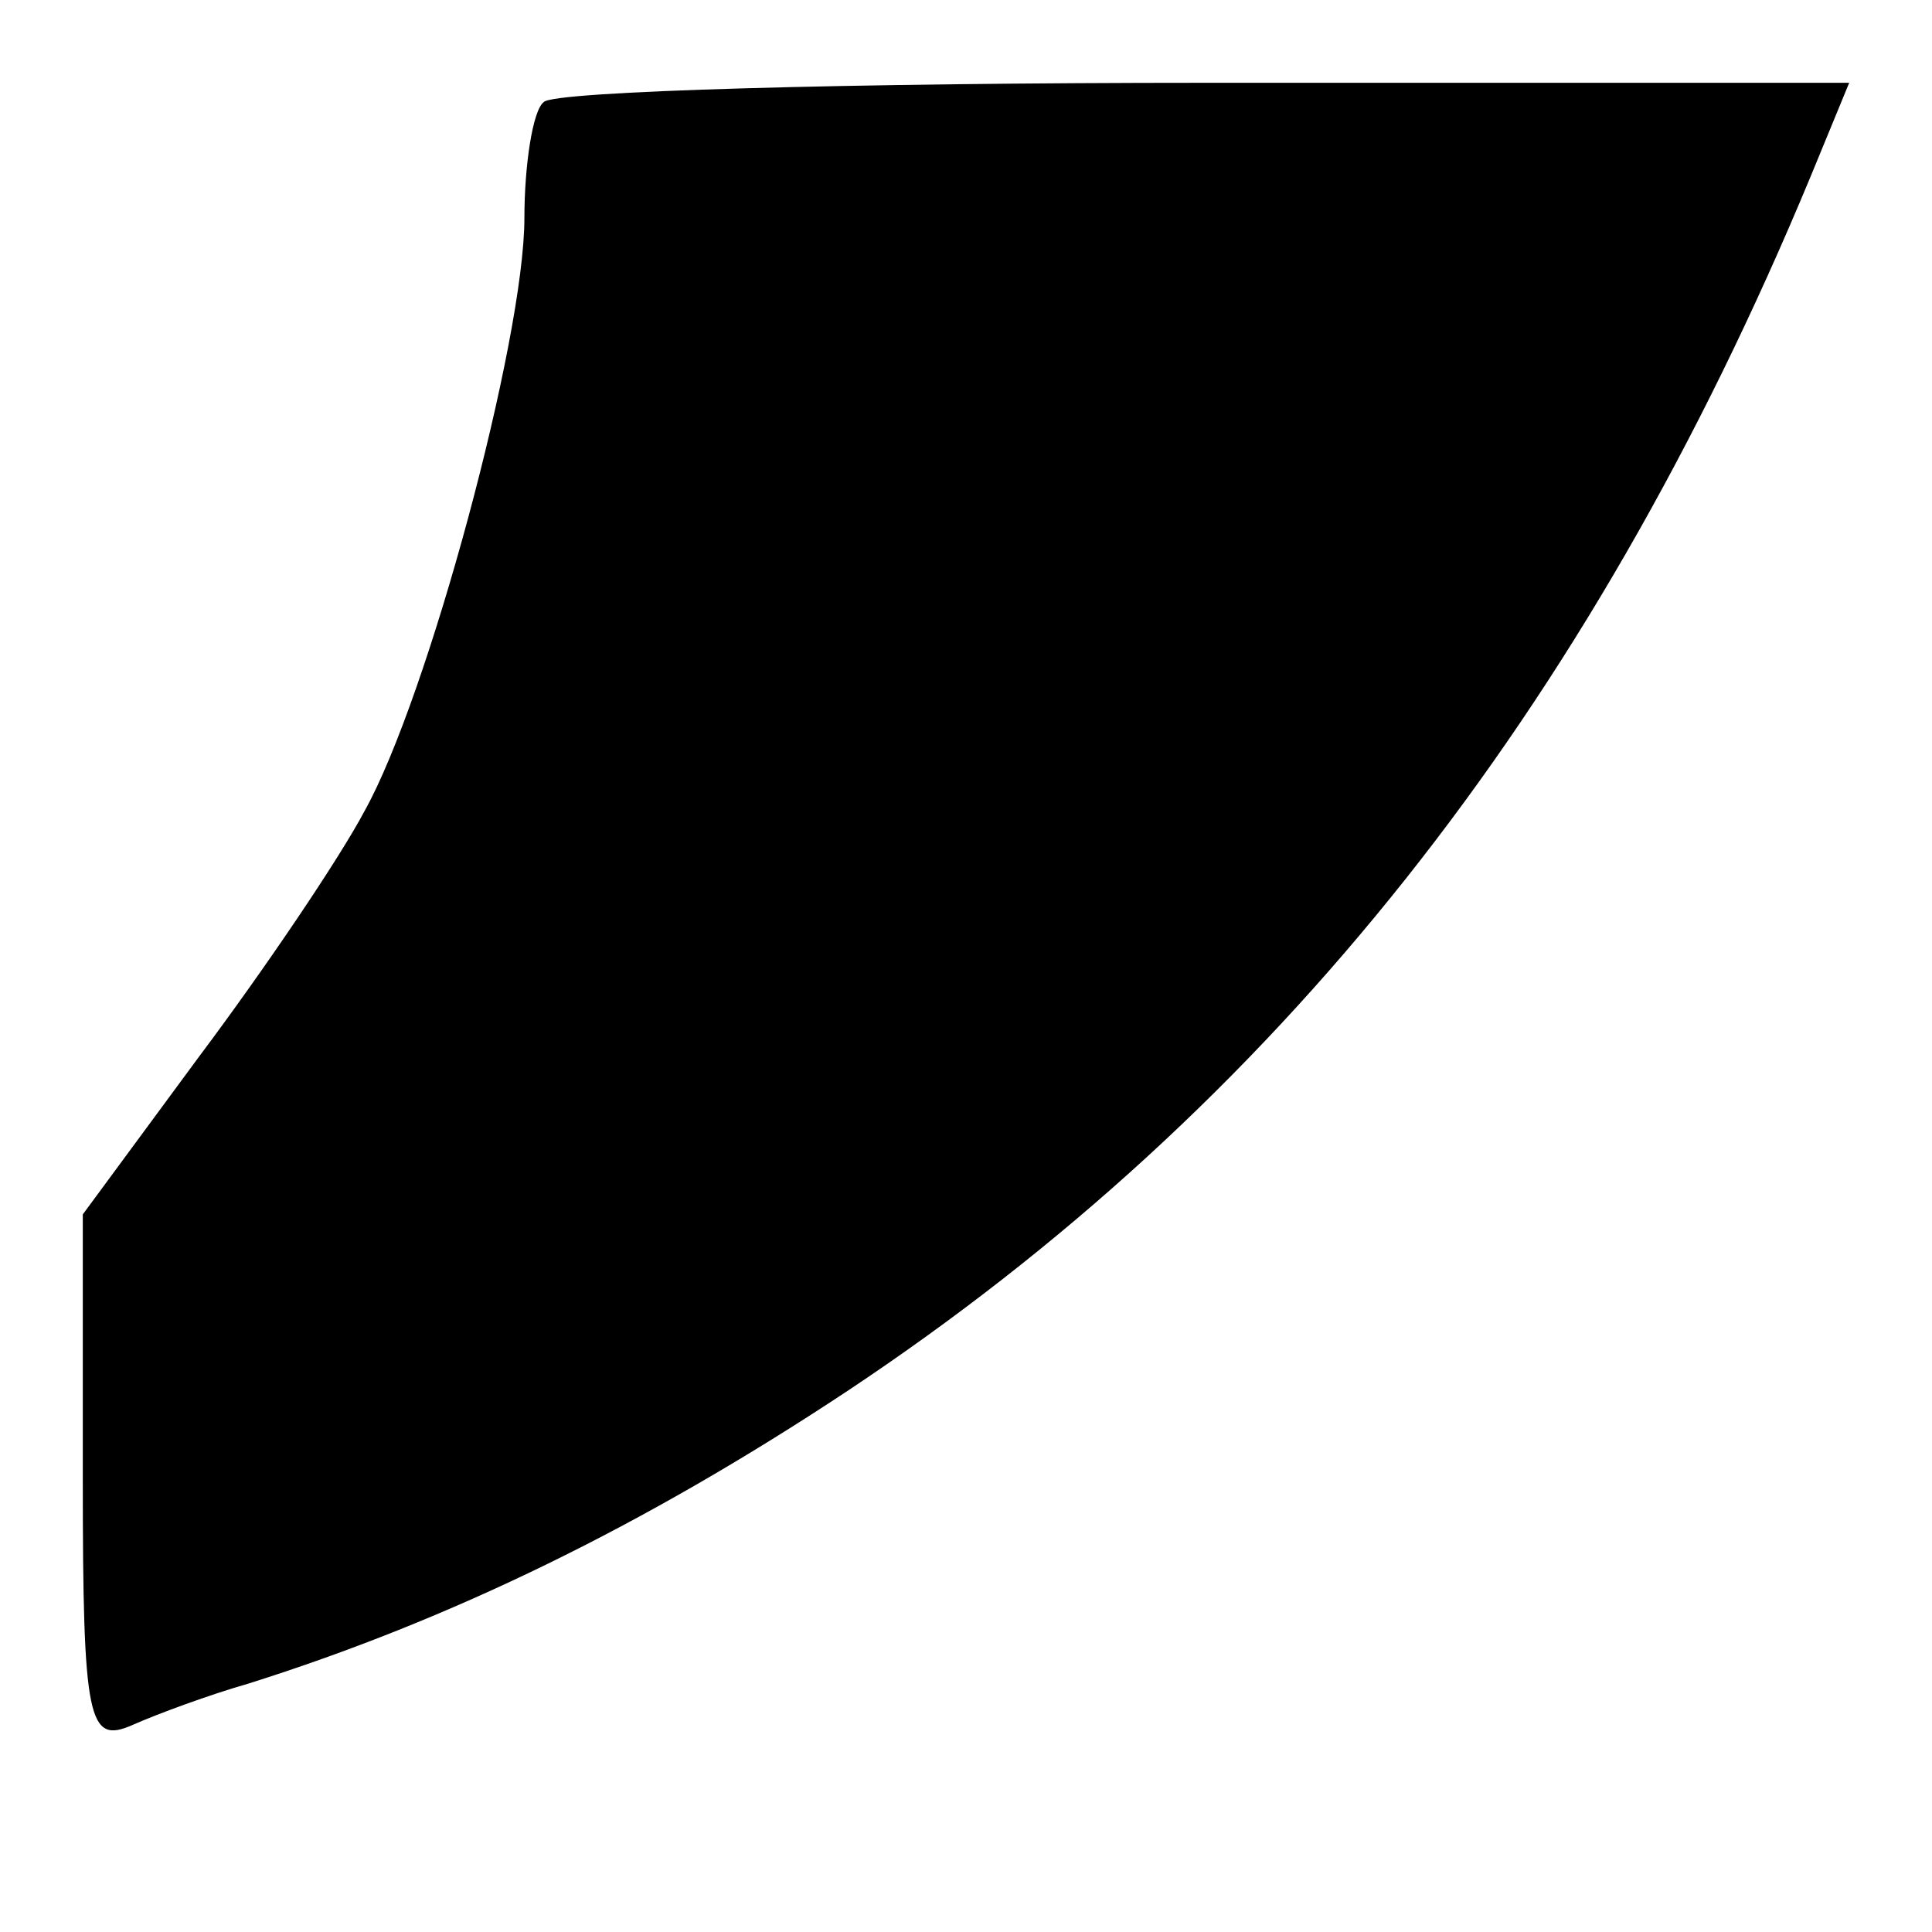
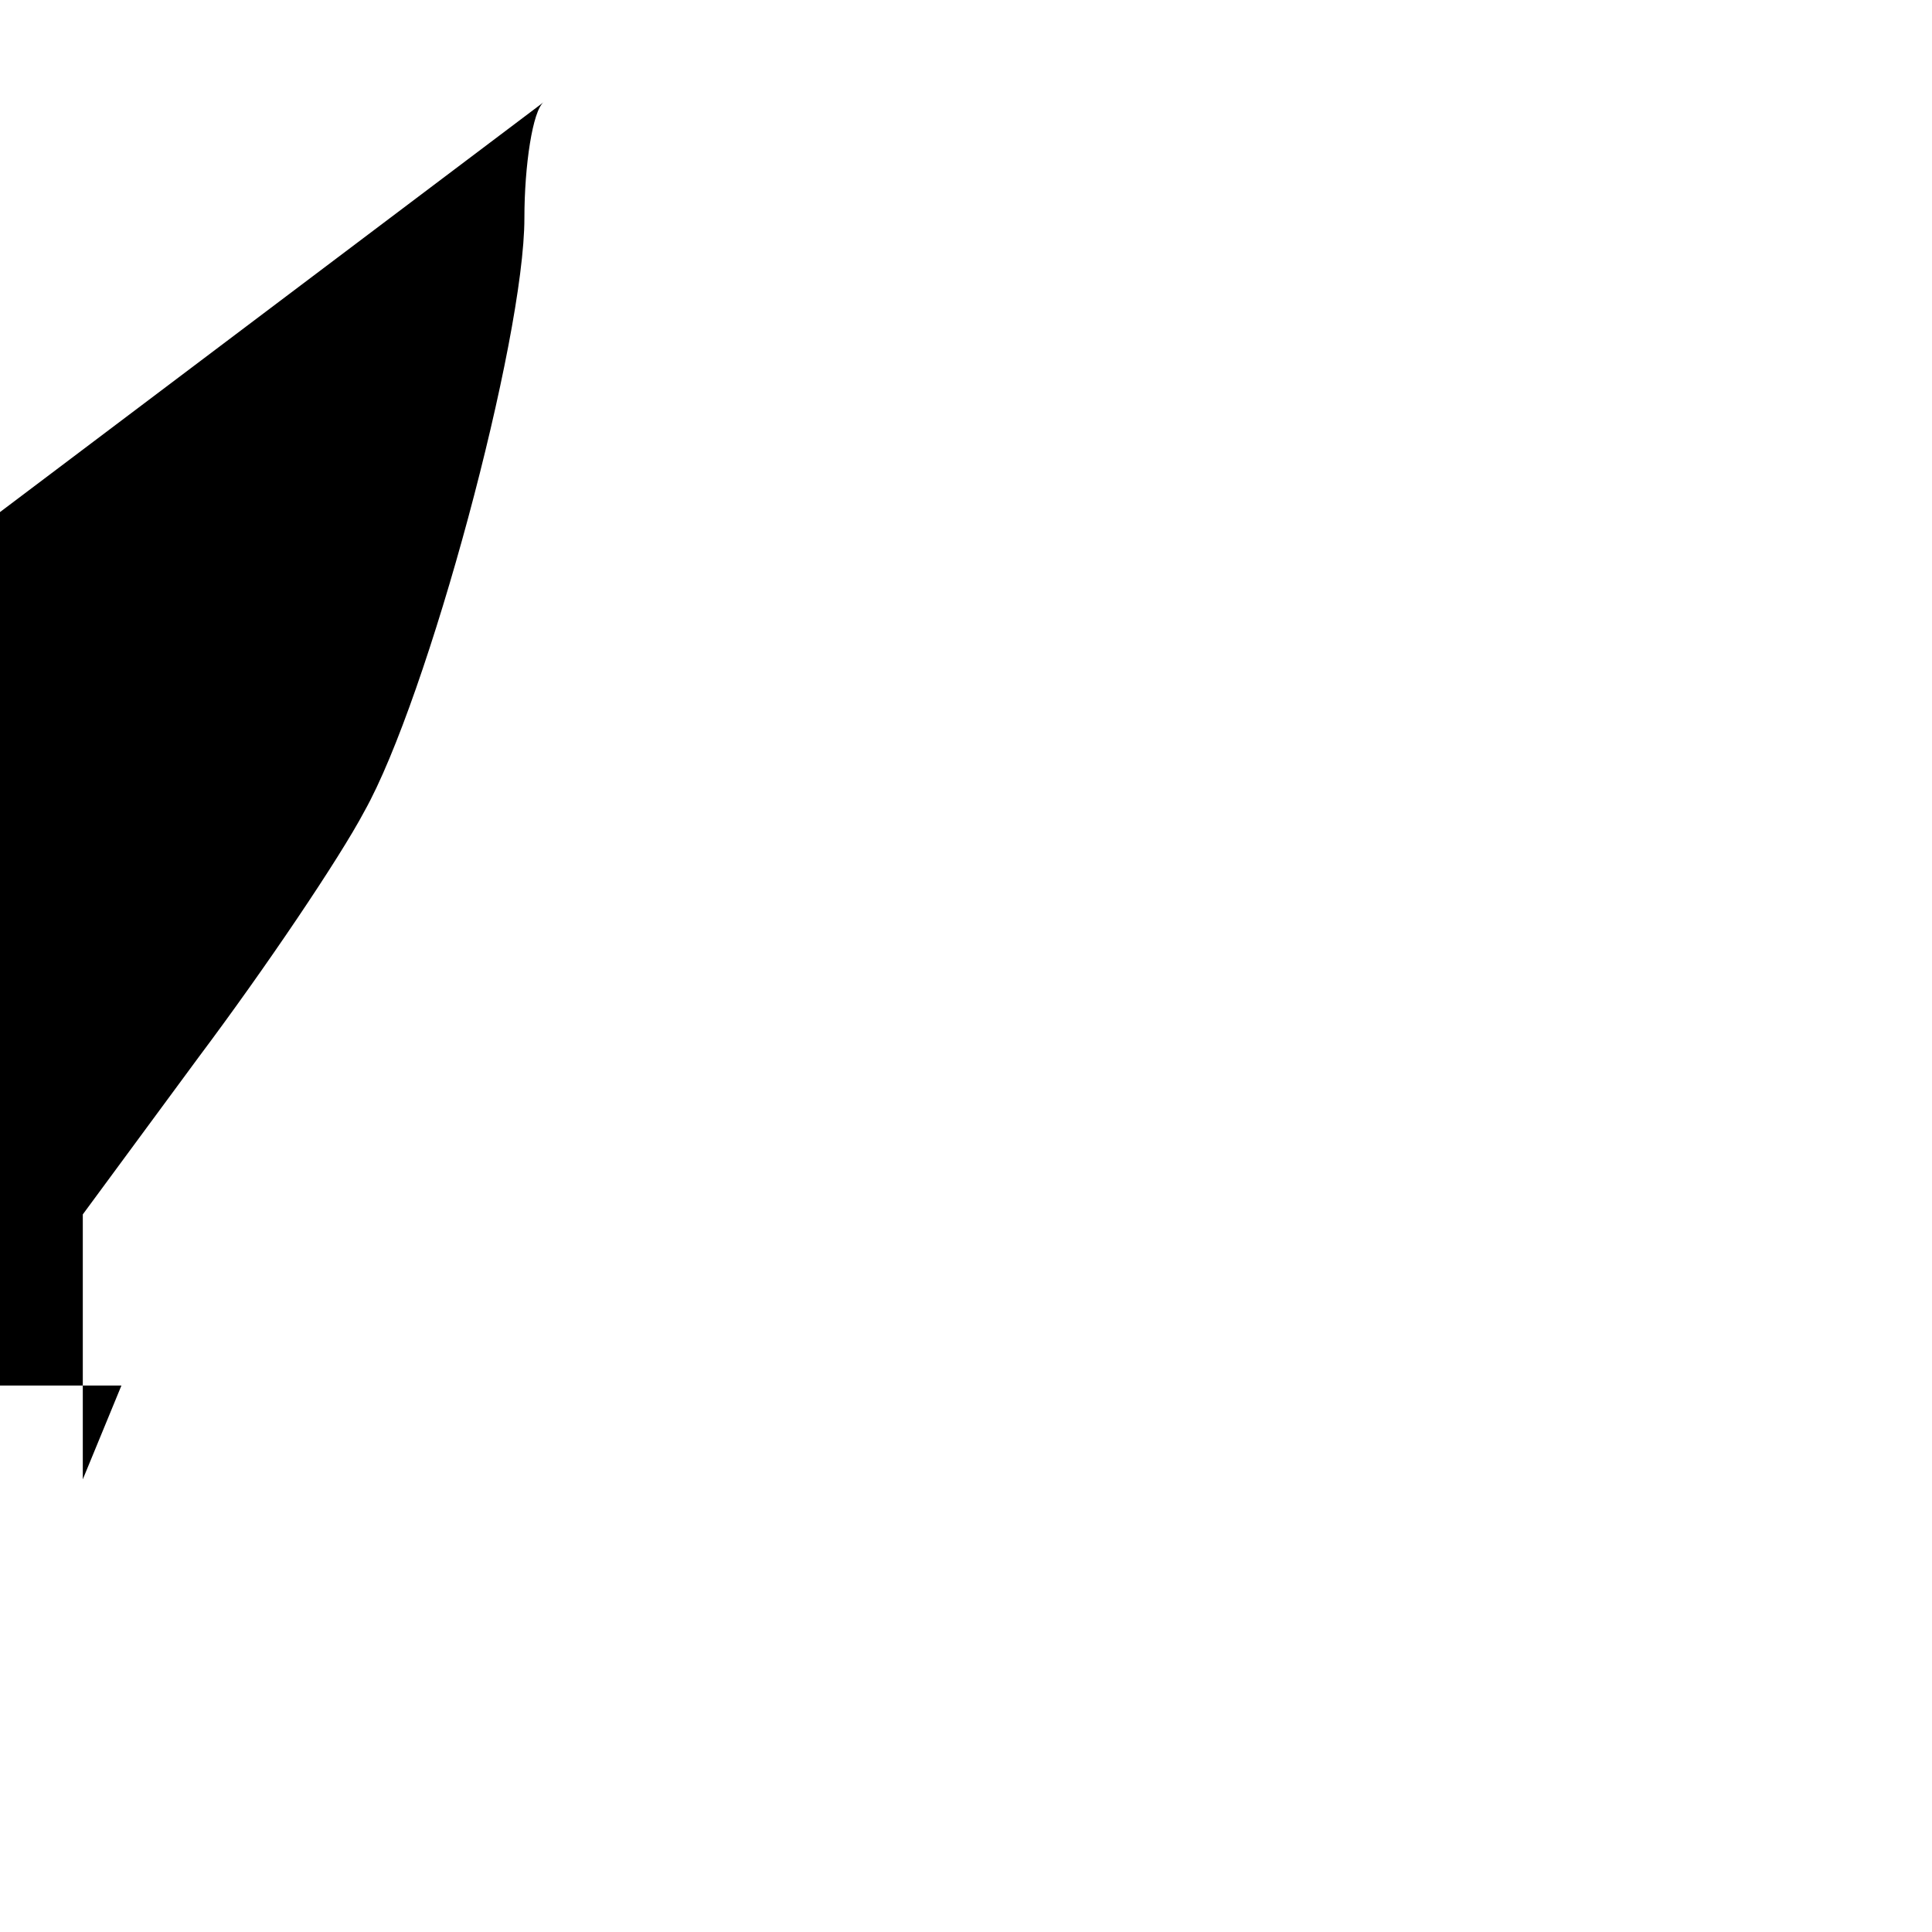
<svg xmlns="http://www.w3.org/2000/svg" version="1.0" width="70pt" height="70pt" viewBox="0 0 70 70" preserveAspectRatio="xMidYMid meet">
  <g transform="translate(0,70) scale(0.1,-0.1)" fill="#000000" stroke="none">
-     <path d="M197 663 c-4 -3 -7 -23 -7 -42 0 -44 -35 -174 -58 -215 -9 -17 -36 -57 -60 -89 l-42 -57 0 -96 c0 -88 2 -96 18 -89 9 4 28 11 42 15 73 23 143 57 217 106 155 103 268 245 349 440 l14 34 -233 0 c-129 0 -237 -3 -240 -7z" />
+     <path d="M197 663 c-4 -3 -7 -23 -7 -42 0 -44 -35 -174 -58 -215 -9 -17 -36 -57 -60 -89 l-42 -57 0 -96 l14 34 -233 0 c-129 0 -237 -3 -240 -7z" />
  </g>
</svg>